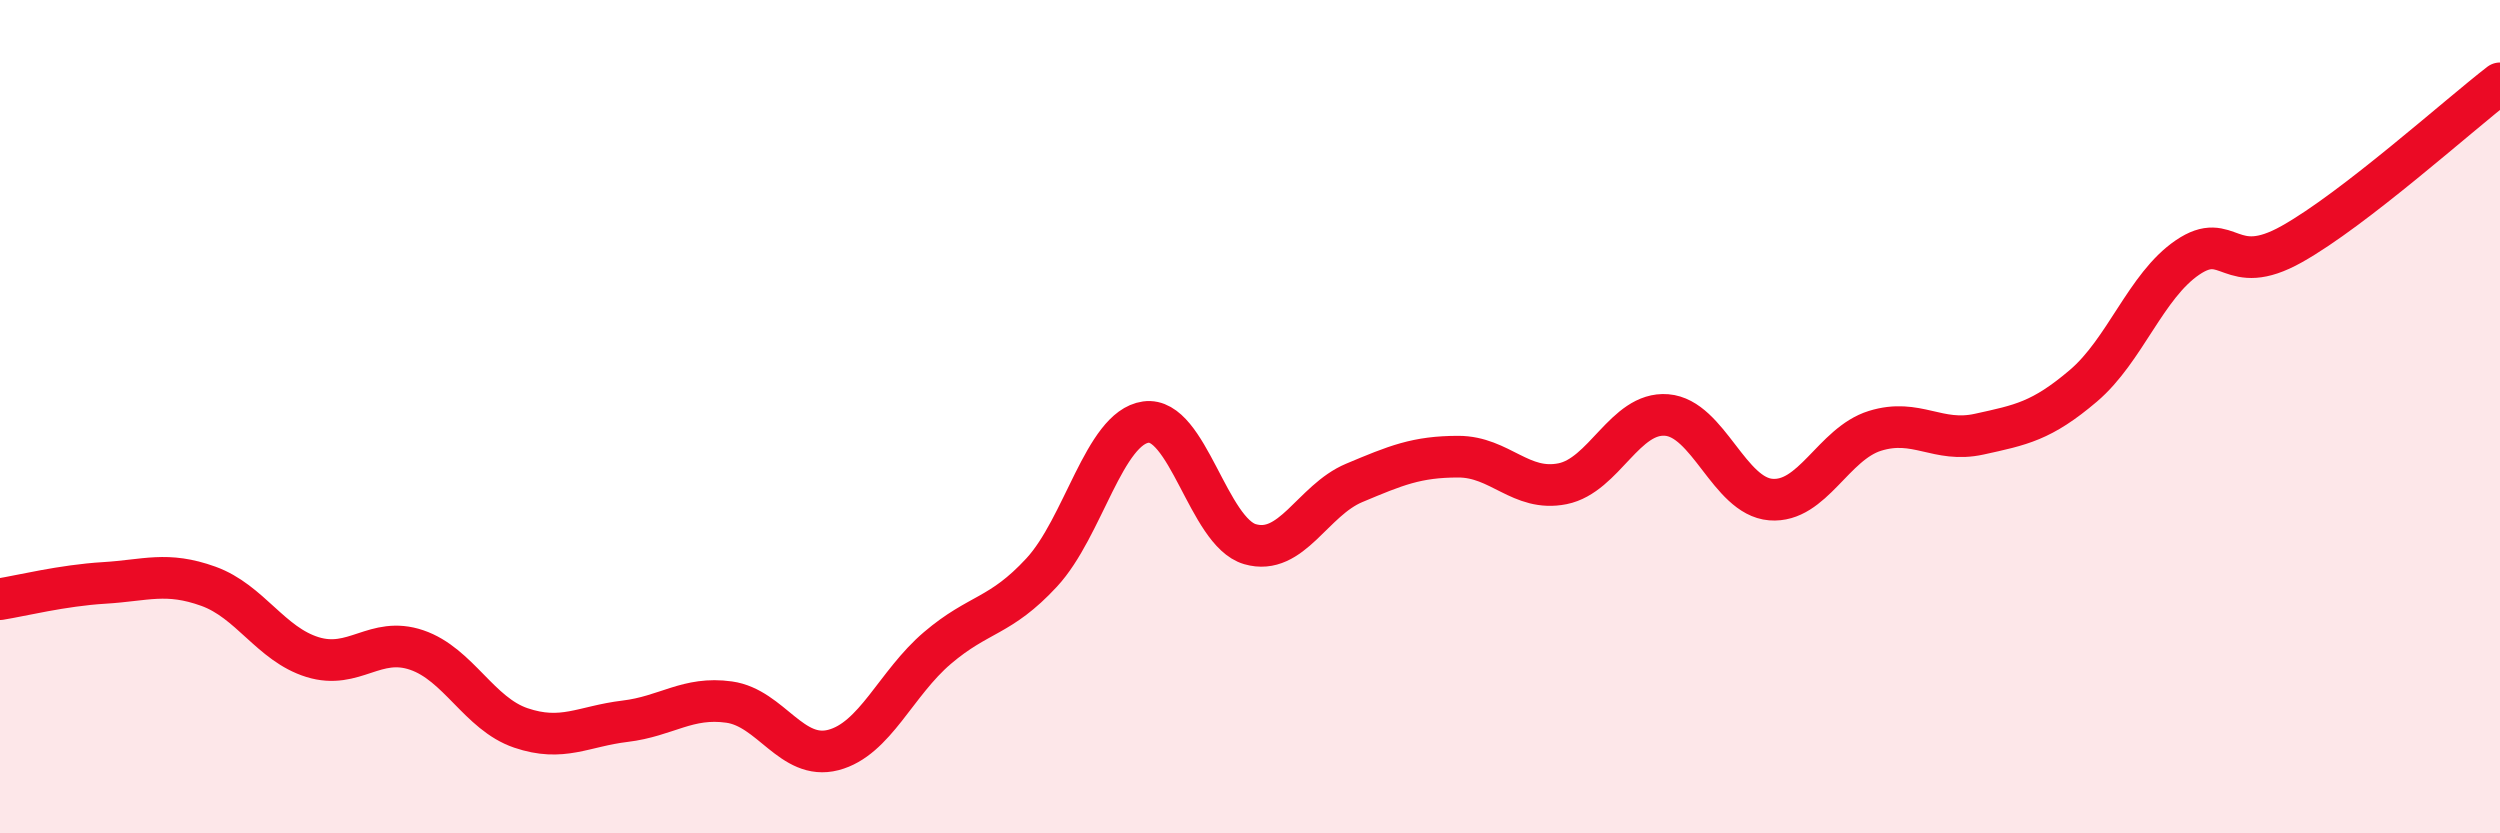
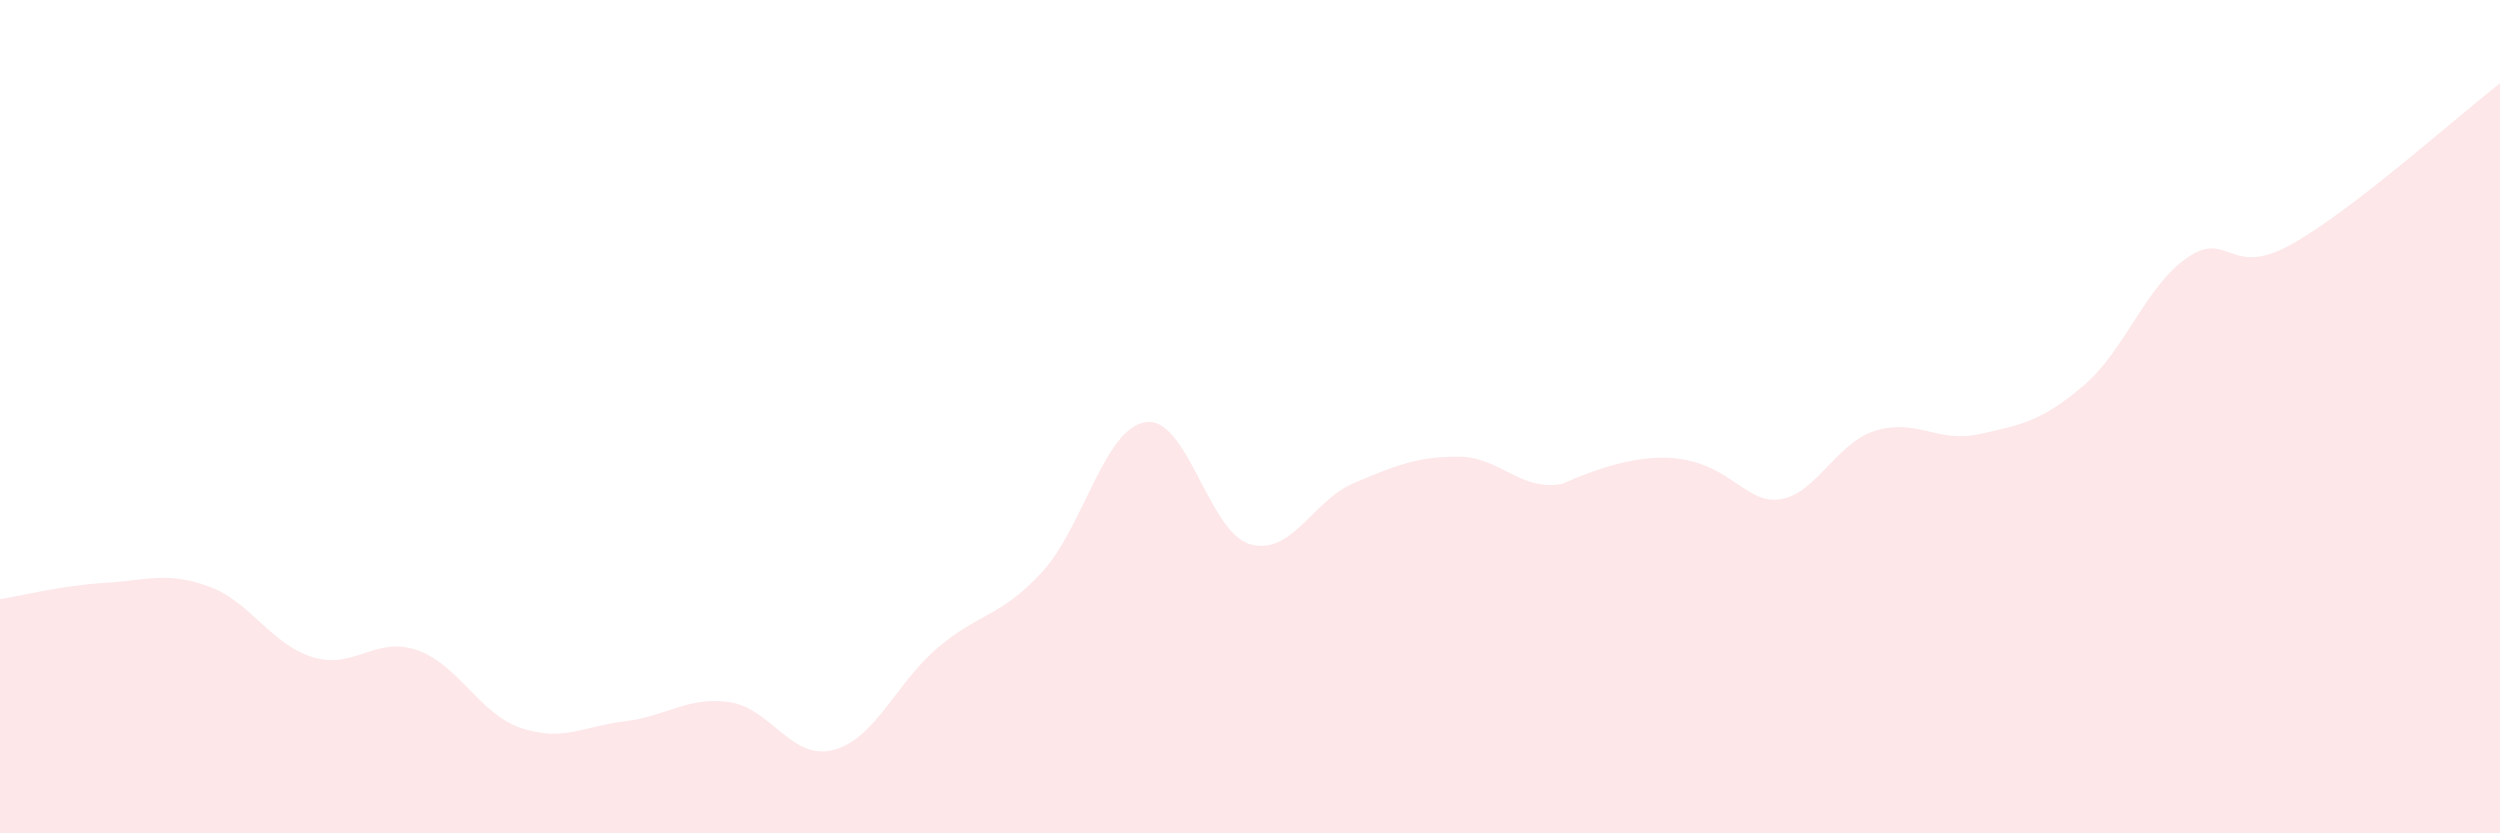
<svg xmlns="http://www.w3.org/2000/svg" width="60" height="20" viewBox="0 0 60 20">
-   <path d="M 0,14.38 C 0.5,14.3 1.5,14.05 2.5,13.99 C 3.5,13.93 4,13.71 5,14.07 C 6,14.43 6.5,15.46 7.5,15.77 C 8.5,16.08 9,15.26 10,15.6 C 11,15.94 11.5,17.13 12.5,17.47 C 13.5,17.81 14,17.43 15,17.31 C 16,17.19 16.5,16.71 17.5,16.85 C 18.5,16.99 19,18.26 20,18 C 21,17.74 21.5,16.4 22.5,15.55 C 23.5,14.7 24,14.82 25,13.74 C 26,12.66 26.5,10.27 27.5,10.13 C 28.5,9.99 29,12.77 30,13.06 C 31,13.35 31.5,12.01 32.5,11.59 C 33.5,11.17 34,10.96 35,10.96 C 36,10.96 36.5,11.81 37.5,11.61 C 38.5,11.41 39,9.88 40,9.96 C 41,10.04 41.5,11.91 42.5,11.99 C 43.5,12.07 44,10.65 45,10.34 C 46,10.03 46.5,10.64 47.5,10.42 C 48.5,10.2 49,10.11 50,9.26 C 51,8.41 51.5,6.86 52.5,6.18 C 53.5,5.5 53.5,6.7 55,5.86 C 56.5,5.02 59,2.77 60,2L60 20L0 20Z" fill="#EB0A25" opacity="0.1" stroke-linecap="round" stroke-linejoin="round" />
-   <path d="M 0,14.38 C 0.5,14.3 1.5,14.05 2.5,13.99 C 3.5,13.93 4,13.71 5,14.07 C 6,14.43 6.5,15.46 7.5,15.77 C 8.5,16.08 9,15.26 10,15.6 C 11,15.94 11.5,17.13 12.5,17.47 C 13.5,17.81 14,17.43 15,17.31 C 16,17.19 16.5,16.71 17.5,16.85 C 18.5,16.99 19,18.26 20,18 C 21,17.74 21.5,16.4 22.5,15.55 C 23.5,14.7 24,14.82 25,13.74 C 26,12.66 26.5,10.27 27.5,10.13 C 28.5,9.99 29,12.77 30,13.06 C 31,13.35 31.5,12.01 32.5,11.59 C 33.5,11.17 34,10.96 35,10.96 C 36,10.96 36.5,11.81 37.5,11.61 C 38.5,11.41 39,9.88 40,9.96 C 41,10.04 41.5,11.91 42.5,11.99 C 43.5,12.07 44,10.65 45,10.34 C 46,10.03 46.5,10.64 47.5,10.42 C 48.5,10.2 49,10.11 50,9.26 C 51,8.41 51.5,6.86 52.5,6.18 C 53.5,5.5 53.5,6.7 55,5.86 C 56.5,5.02 59,2.77 60,2" stroke="#EB0A25" stroke-width="1" fill="none" stroke-linecap="round" stroke-linejoin="round" />
+   <path d="M 0,14.38 C 0.5,14.3 1.5,14.05 2.5,13.99 C 3.5,13.93 4,13.71 5,14.07 C 6,14.43 6.5,15.46 7.5,15.77 C 8.5,16.08 9,15.26 10,15.6 C 11,15.94 11.5,17.13 12.5,17.47 C 13.5,17.81 14,17.43 15,17.31 C 16,17.19 16.5,16.71 17.5,16.85 C 18.5,16.99 19,18.26 20,18 C 21,17.74 21.5,16.4 22.5,15.55 C 23.5,14.7 24,14.82 25,13.74 C 26,12.66 26.5,10.27 27.5,10.13 C 28.5,9.99 29,12.77 30,13.06 C 31,13.35 31.5,12.01 32.5,11.59 C 33.5,11.17 34,10.96 35,10.96 C 36,10.96 36.5,11.81 37.5,11.61 C 41,10.04 41.5,11.91 42.5,11.99 C 43.5,12.07 44,10.65 45,10.34 C 46,10.03 46.5,10.64 47.5,10.42 C 48.5,10.2 49,10.11 50,9.26 C 51,8.41 51.5,6.86 52.5,6.18 C 53.5,5.5 53.5,6.7 55,5.86 C 56.5,5.02 59,2.77 60,2L60 20L0 20Z" fill="#EB0A25" opacity="0.1" stroke-linecap="round" stroke-linejoin="round" />
</svg>